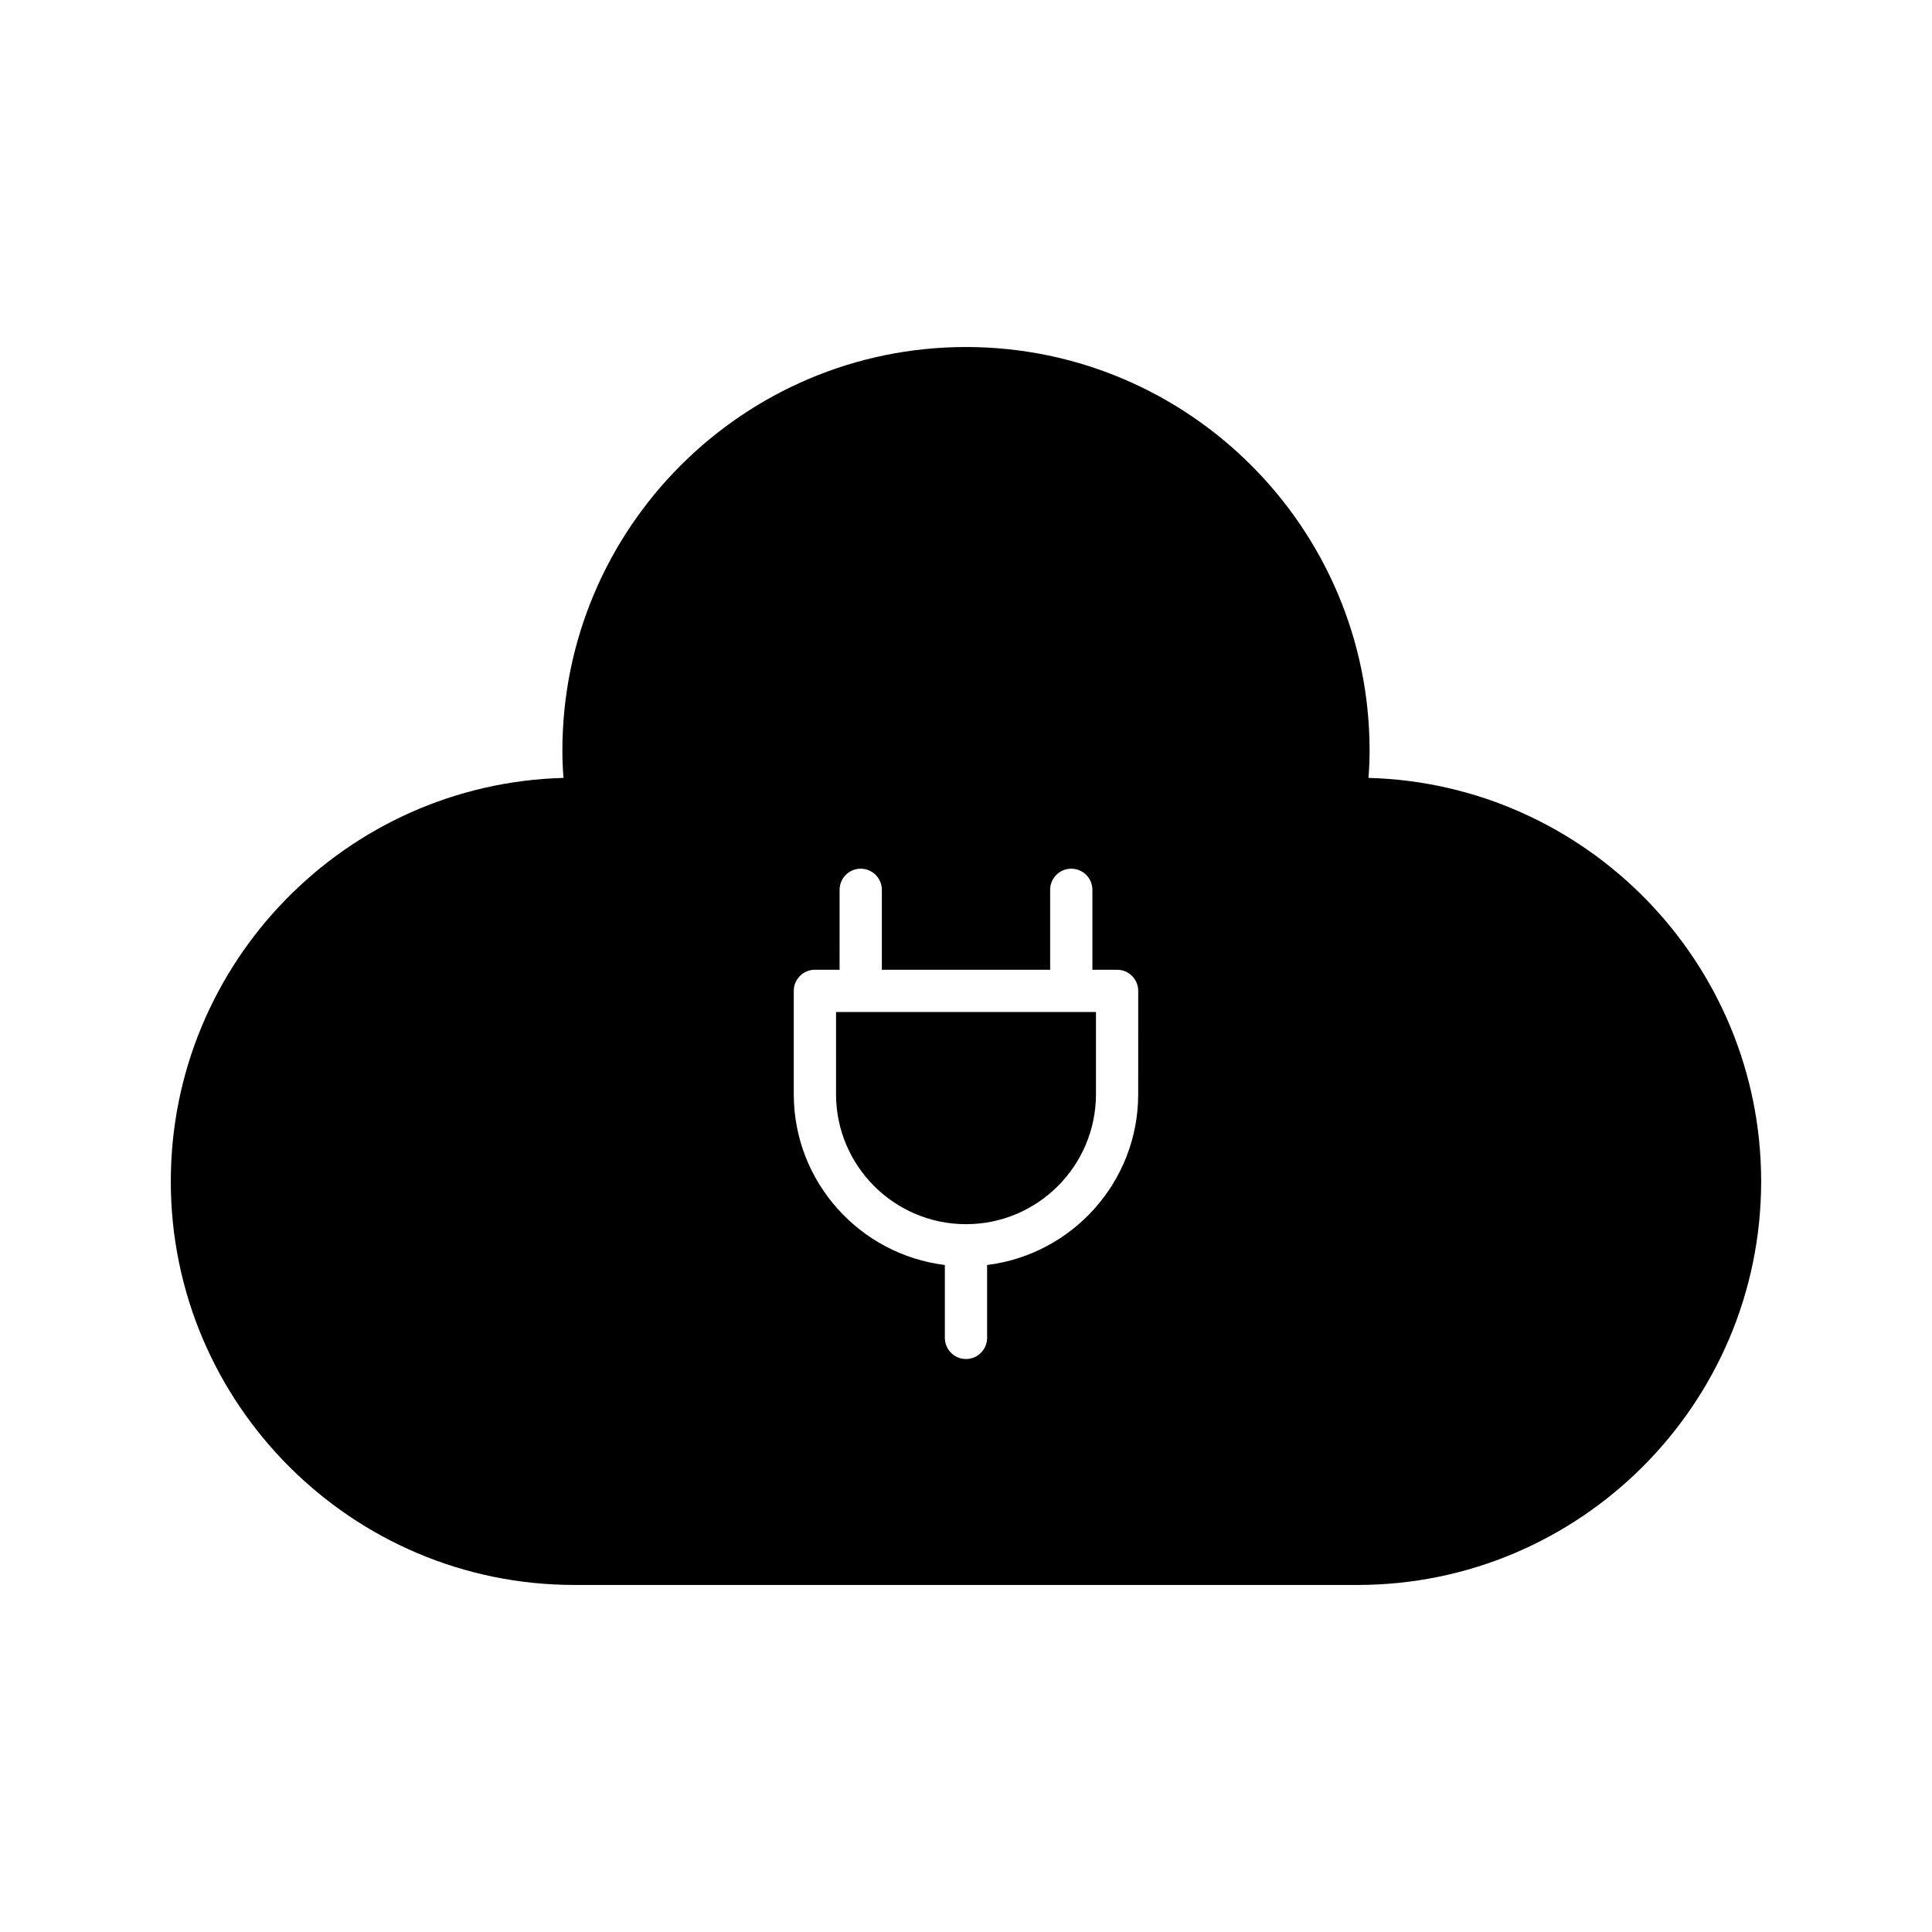
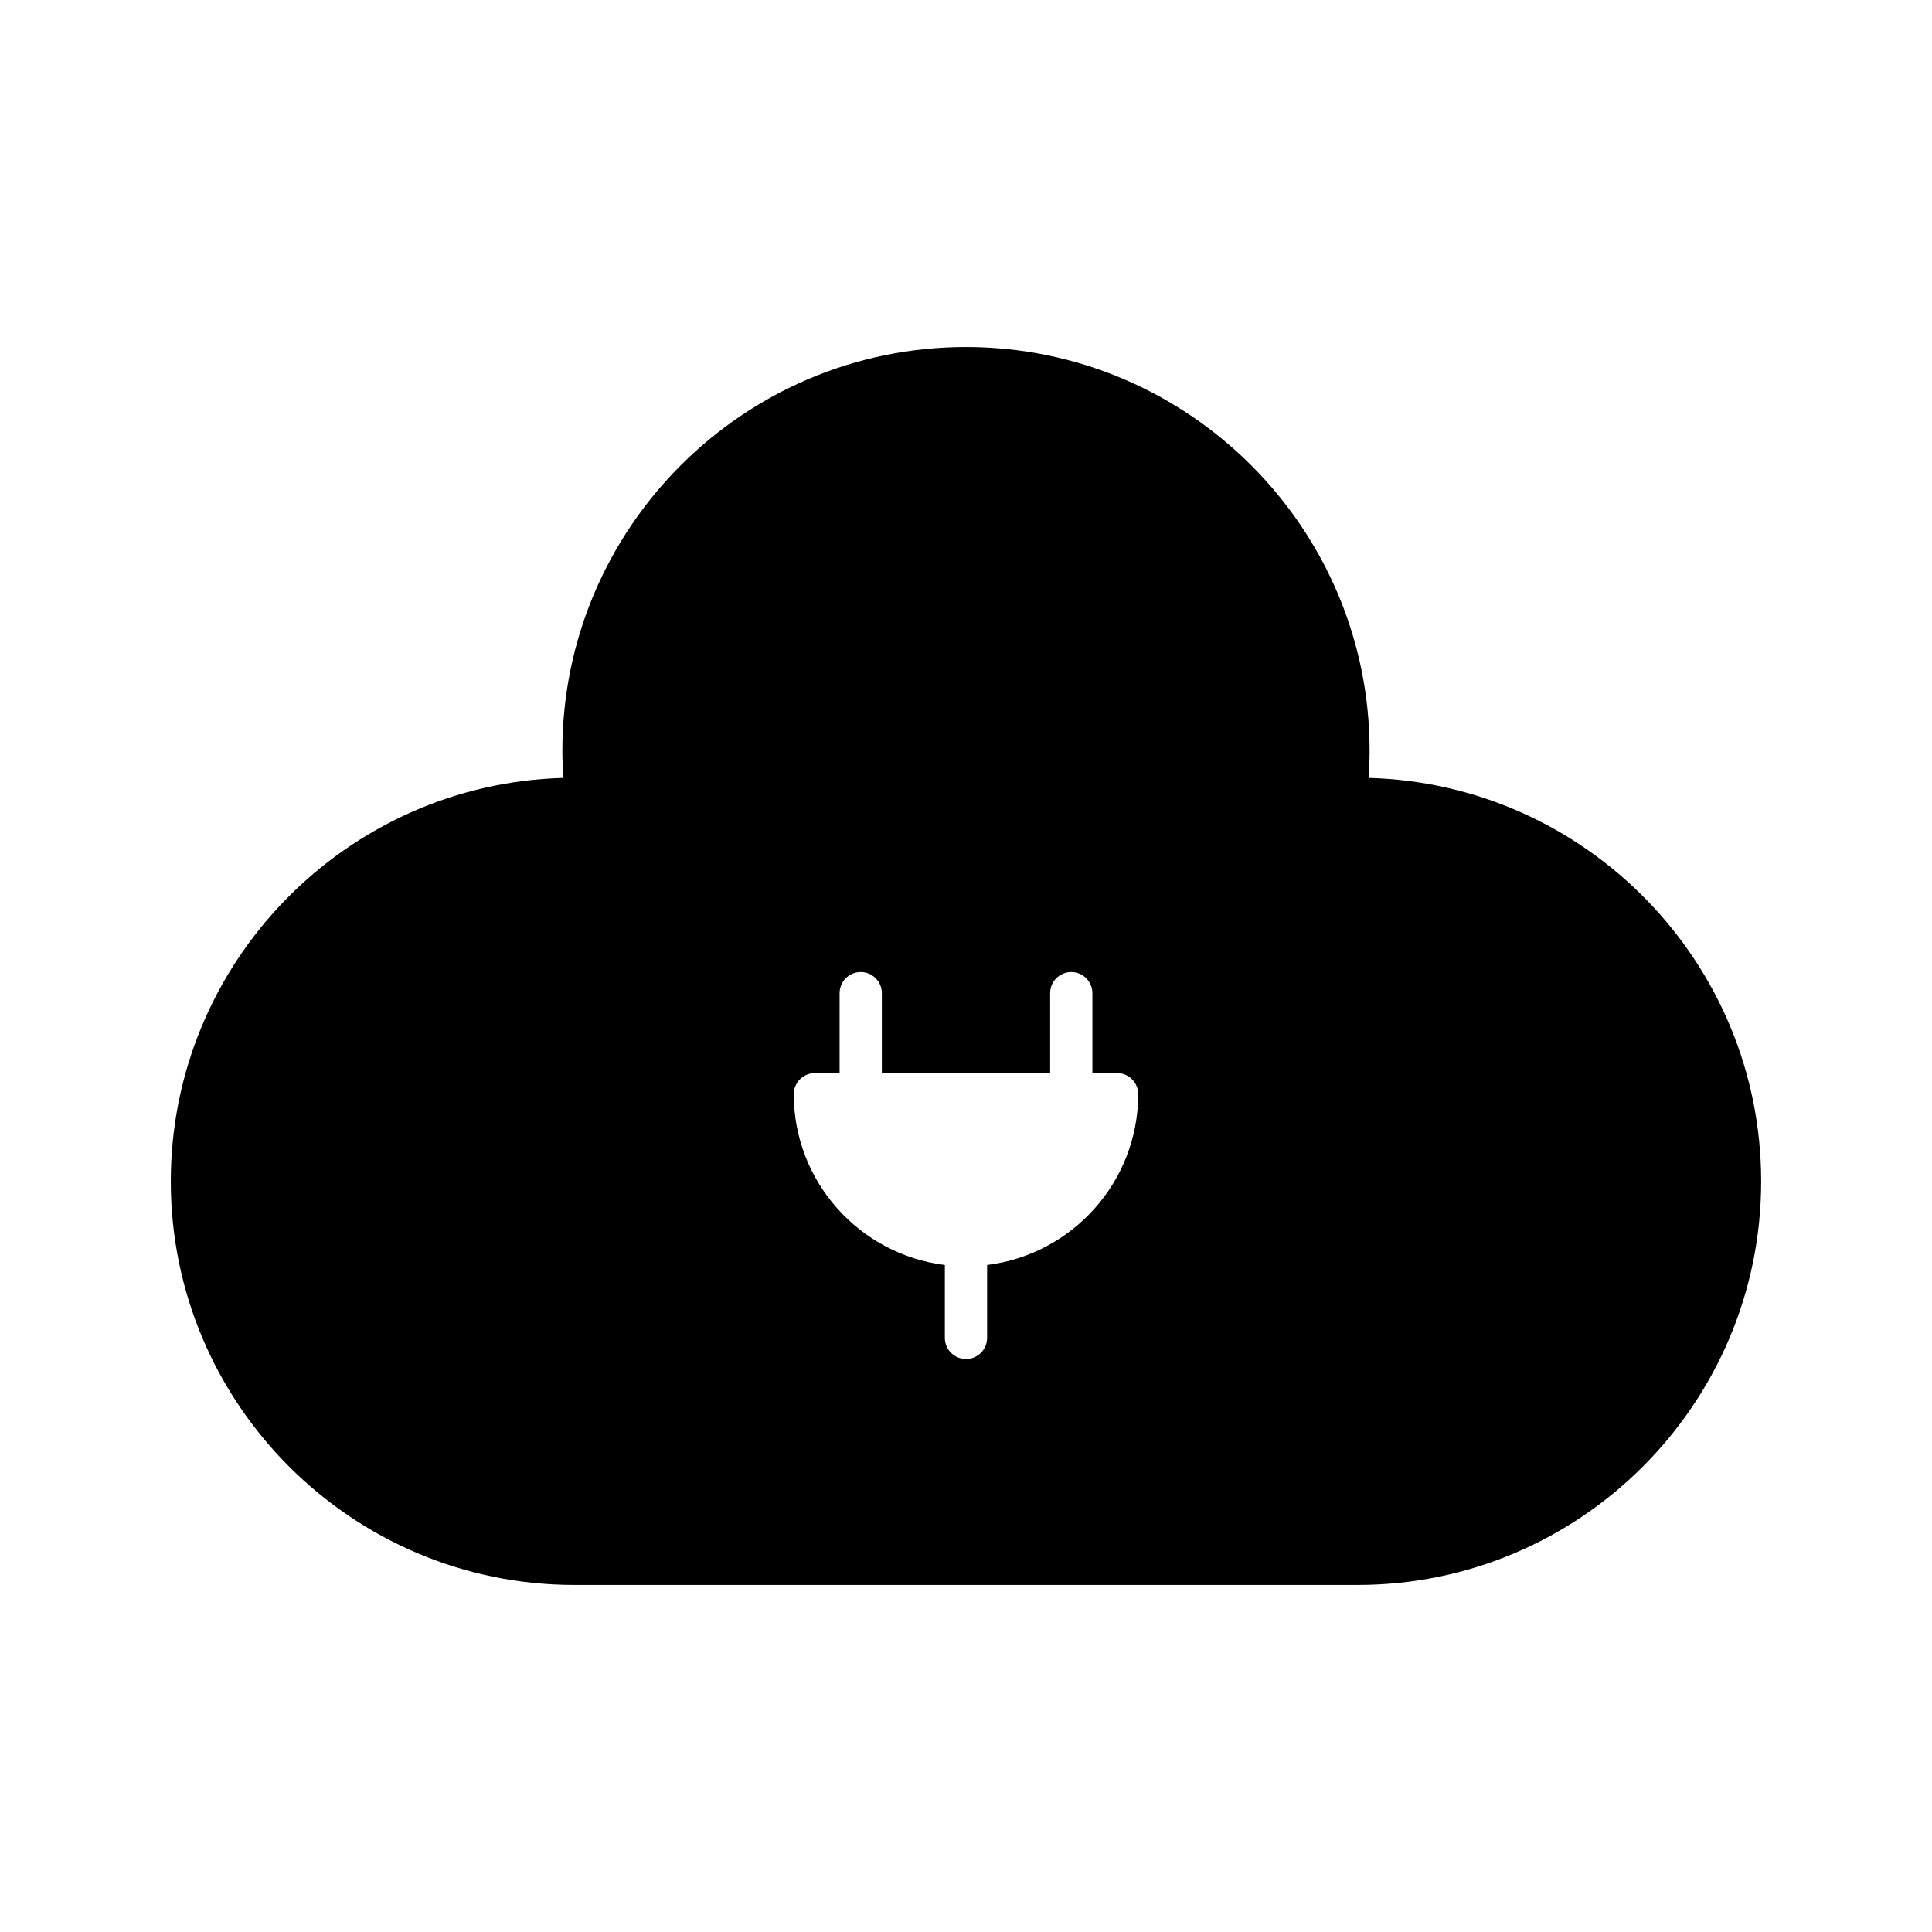
<svg xmlns="http://www.w3.org/2000/svg" fill="#000000" width="800px" height="800px" version="1.1" viewBox="144 144 512 512">
  <g>
-     <path d="m365.56 433.98c0 18.992 15.449 34.441 34.441 34.441s34.441-15.449 34.441-34.441v-21.789l-68.883-0.004z" />
-     <path d="m506.66 350.15c0.203-2.543 0.297-4.91 0.297-7.227 0-58.977-47.98-106.96-106.96-106.96s-106.96 47.98-106.96 106.96c0 2.316 0.094 4.684 0.297 7.227-57.648 1.543-104.07 48.91-104.07 106.92 0 58.973 47.98 106.96 106.96 106.96h207.54c58.977 0 106.96-47.98 106.96-106.96 0-58.008-46.418-105.38-104.06-106.92zm-61.027 83.828c0 23.266-17.512 42.48-40.039 45.258v19.316c0 3.094-2.504 5.598-5.598 5.598s-5.598-2.504-5.598-5.598v-19.316c-22.527-2.773-40.039-21.992-40.039-45.258v-27.387c0-3.094 2.504-5.598 5.598-5.598h6.543l0.004-21.18c0-3.094 2.504-5.598 5.598-5.598s5.598 2.504 5.598 5.598v21.18h44.598v-21.18c0-3.094 2.504-5.598 5.598-5.598s5.598 2.504 5.598 5.598v21.18h6.543c3.094 0 5.598 2.504 5.598 5.598z" />
+     <path d="m506.66 350.15c0.203-2.543 0.297-4.91 0.297-7.227 0-58.977-47.98-106.96-106.96-106.96s-106.96 47.98-106.96 106.96c0 2.316 0.094 4.684 0.297 7.227-57.648 1.543-104.07 48.91-104.07 106.92 0 58.973 47.98 106.96 106.96 106.96h207.54c58.977 0 106.96-47.98 106.96-106.96 0-58.008-46.418-105.38-104.06-106.92zm-61.027 83.828c0 23.266-17.512 42.48-40.039 45.258v19.316c0 3.094-2.504 5.598-5.598 5.598s-5.598-2.504-5.598-5.598v-19.316c-22.527-2.773-40.039-21.992-40.039-45.258c0-3.094 2.504-5.598 5.598-5.598h6.543l0.004-21.18c0-3.094 2.504-5.598 5.598-5.598s5.598 2.504 5.598 5.598v21.18h44.598v-21.18c0-3.094 2.504-5.598 5.598-5.598s5.598 2.504 5.598 5.598v21.18h6.543c3.094 0 5.598 2.504 5.598 5.598z" />
  </g>
</svg>